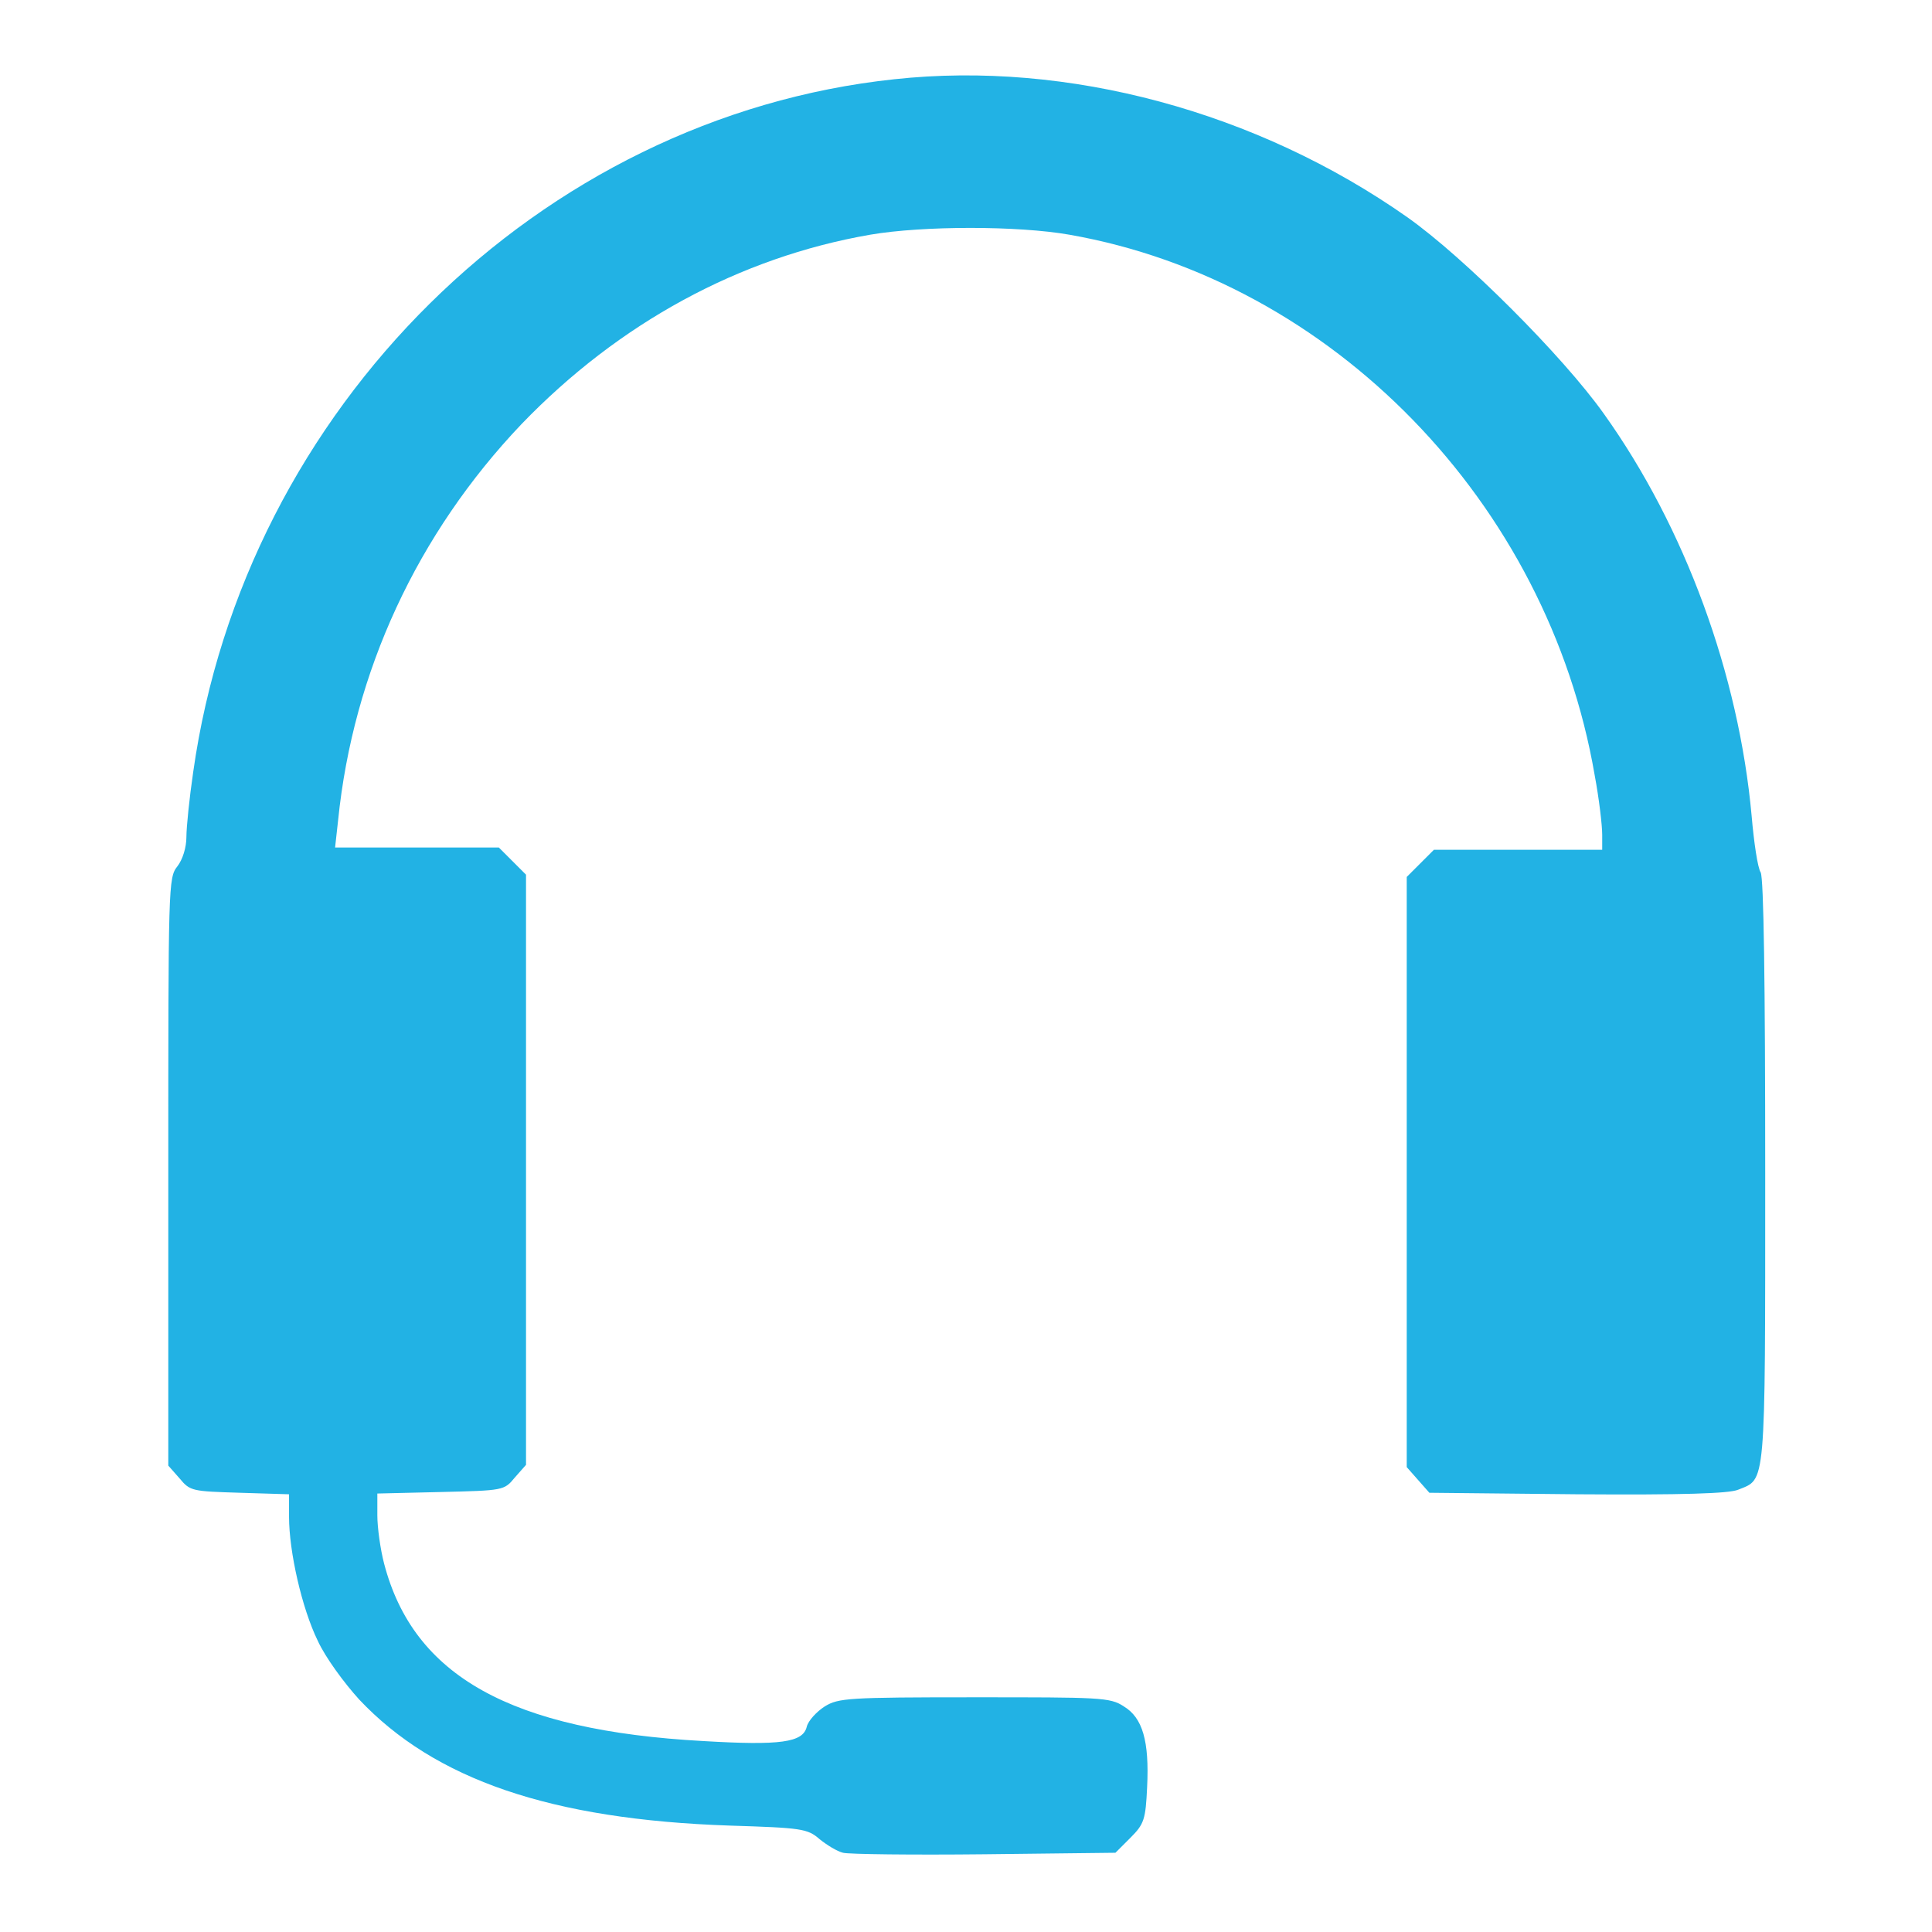
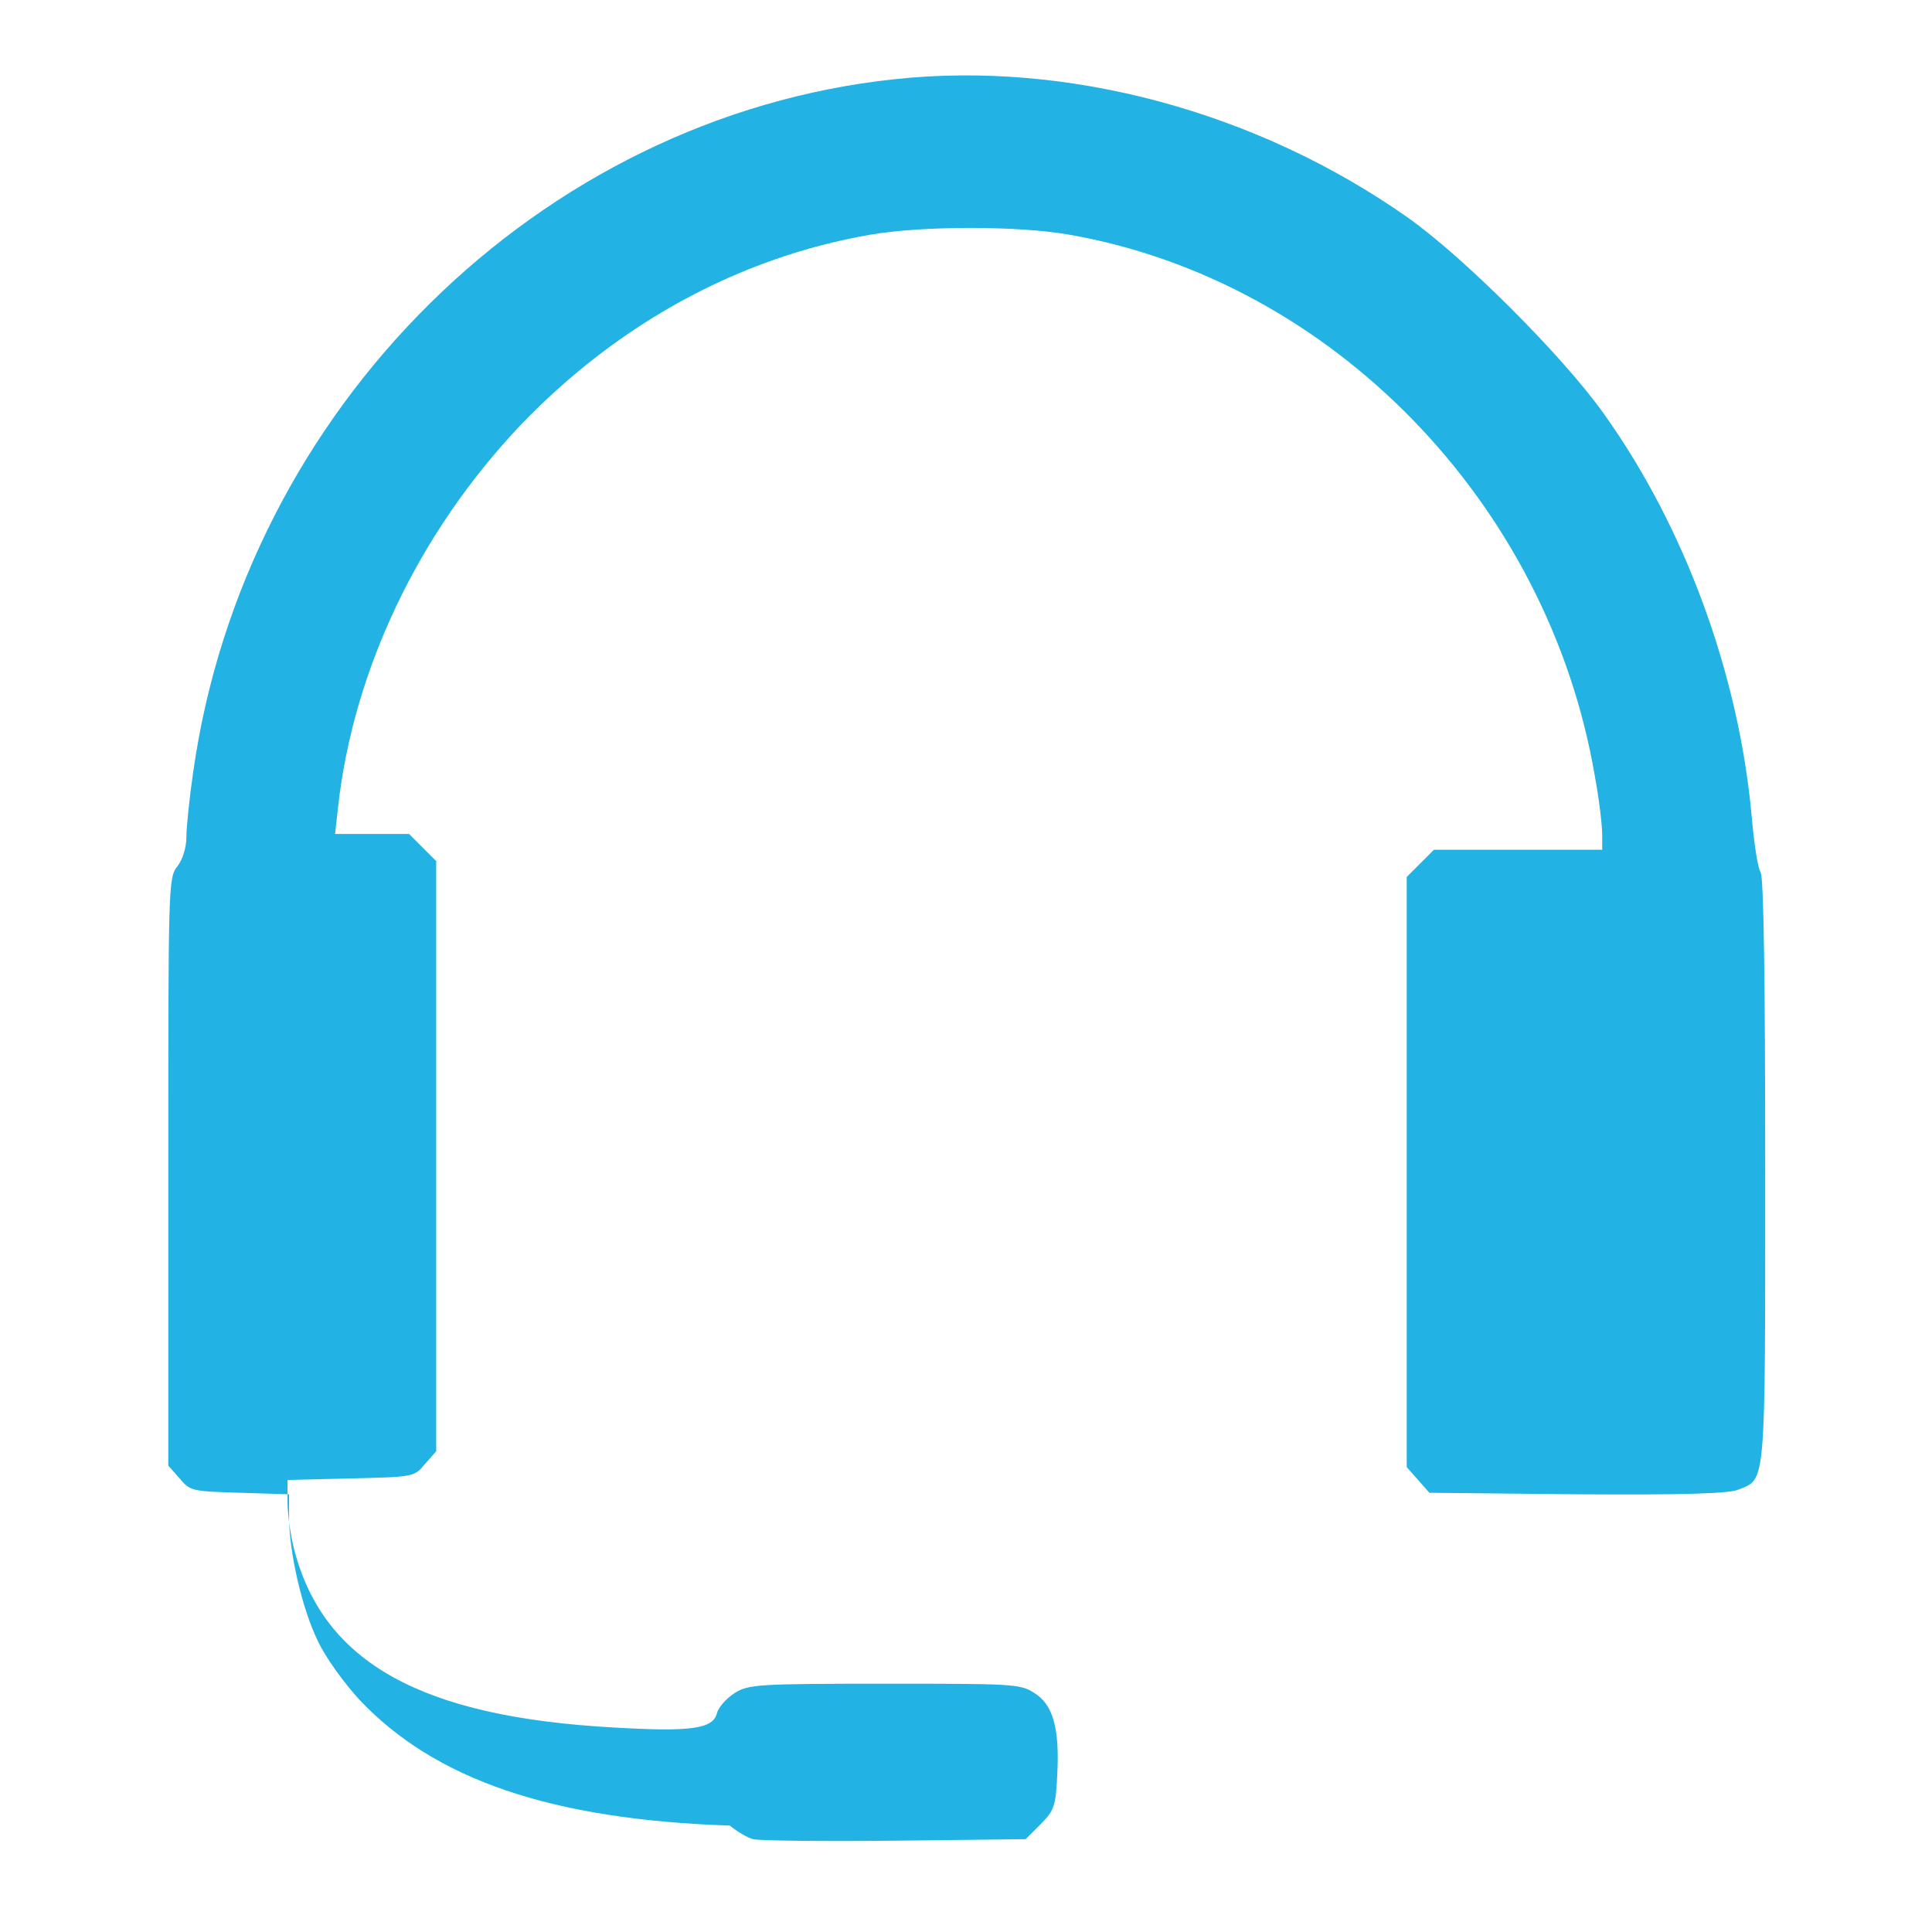
<svg xmlns="http://www.w3.org/2000/svg" version="1.1" x="0px" y="0px" viewBox="0 0 256 256" enable-background="new 0 0 256 256" xml:space="preserve">
  <g>
    <g>
      <g>
-         <path fill="#22b2e4" data-title="Layer 0" xs="0" d="M118.5,10.5c-47,5-86.1,43.6-92.9,91.8c-0.5,3.4-0.9,7.3-0.9,8.6c0,1.4-0.5,3-1.2,3.9c-1.2,1.5-1.2,2.5-1.2,40.5v38.9l1.5,1.7c1.4,1.7,1.7,1.7,8,1.9l6.5,0.2v3c0,4.6,1.7,12.1,3.8,16.4c1,2.2,3.5,5.6,5.5,7.8c10,10.6,25.4,15.9,49.1,16.7c9.5,0.3,10.3,0.4,11.9,1.8c1,0.8,2.3,1.6,3.1,1.8c0.7,0.2,9.2,0.3,18.7,0.2l17.4-0.2l2-2c1.8-1.8,2-2.4,2.2-6.7c0.3-6.1-0.6-9.2-3.1-10.7c-1.8-1.2-3.2-1.2-19.8-1.2c-16.7,0-18,0.1-19.8,1.2c-1.1,0.7-2.2,1.9-2.4,2.7c-0.5,2.1-3.5,2.5-13.7,1.9c-25.5-1.4-38.4-8.6-42.3-23.5c-0.5-1.9-0.9-4.8-0.9-6.4v-2.9l8.4-0.2c8.3-0.2,8.4-0.2,9.8-1.9l1.5-1.7v-39.1v-39.1l-1.8-1.8l-1.8-1.8H55.2H44.4l0.4-3.6C46.8,89,55.3,70.7,69.1,56.2C82,42.8,98,34.1,115.3,31.1c7-1.2,19.6-1.2,26.4,0c34.8,6.1,63.4,35.5,69.6,71.6c0.6,3.2,1,6.7,1,7.9v2h-11.1H190l-1.8,1.8l-1.8,1.8v39.1v39.1l1.5,1.7l1.5,1.7l19.6,0.2c14,0.1,20.1-0.1,21.3-0.6c3.7-1.5,3.6,0.2,3.6-41.9c0-25.6-0.2-39.1-0.6-39.9c-0.4-0.6-0.9-4-1.2-7.5c-1.7-18.7-8.8-38.2-19.6-53.3c-5.4-7.6-18.5-20.7-26-26C166.6,14.8,141.5,8,118.5,10.5z" />
+         <path fill="#22b2e4" data-title="Layer 0" xs="0" d="M118.5,10.5c-47,5-86.1,43.6-92.9,91.8c-0.5,3.4-0.9,7.3-0.9,8.6c0,1.4-0.5,3-1.2,3.9c-1.2,1.5-1.2,2.5-1.2,40.5v38.9l1.5,1.7c1.4,1.7,1.7,1.7,8,1.9l6.5,0.2v3c0,4.6,1.7,12.1,3.8,16.4c1,2.2,3.5,5.6,5.5,7.8c10,10.6,25.4,15.9,49.1,16.7c1,0.8,2.3,1.6,3.1,1.8c0.7,0.2,9.2,0.3,18.7,0.2l17.4-0.2l2-2c1.8-1.8,2-2.4,2.2-6.7c0.3-6.1-0.6-9.2-3.1-10.7c-1.8-1.2-3.2-1.2-19.8-1.2c-16.7,0-18,0.1-19.8,1.2c-1.1,0.7-2.2,1.9-2.4,2.7c-0.5,2.1-3.5,2.5-13.7,1.9c-25.5-1.4-38.4-8.6-42.3-23.5c-0.5-1.9-0.9-4.8-0.9-6.4v-2.9l8.4-0.2c8.3-0.2,8.4-0.2,9.8-1.9l1.5-1.7v-39.1v-39.1l-1.8-1.8l-1.8-1.8H55.2H44.4l0.4-3.6C46.8,89,55.3,70.7,69.1,56.2C82,42.8,98,34.1,115.3,31.1c7-1.2,19.6-1.2,26.4,0c34.8,6.1,63.4,35.5,69.6,71.6c0.6,3.2,1,6.7,1,7.9v2h-11.1H190l-1.8,1.8l-1.8,1.8v39.1v39.1l1.5,1.7l1.5,1.7l19.6,0.2c14,0.1,20.1-0.1,21.3-0.6c3.7-1.5,3.6,0.2,3.6-41.9c0-25.6-0.2-39.1-0.6-39.9c-0.4-0.6-0.9-4-1.2-7.5c-1.7-18.7-8.8-38.2-19.6-53.3c-5.4-7.6-18.5-20.7-26-26C166.6,14.8,141.5,8,118.5,10.5z" />
      </g>
    </g>
  </g>
</svg>